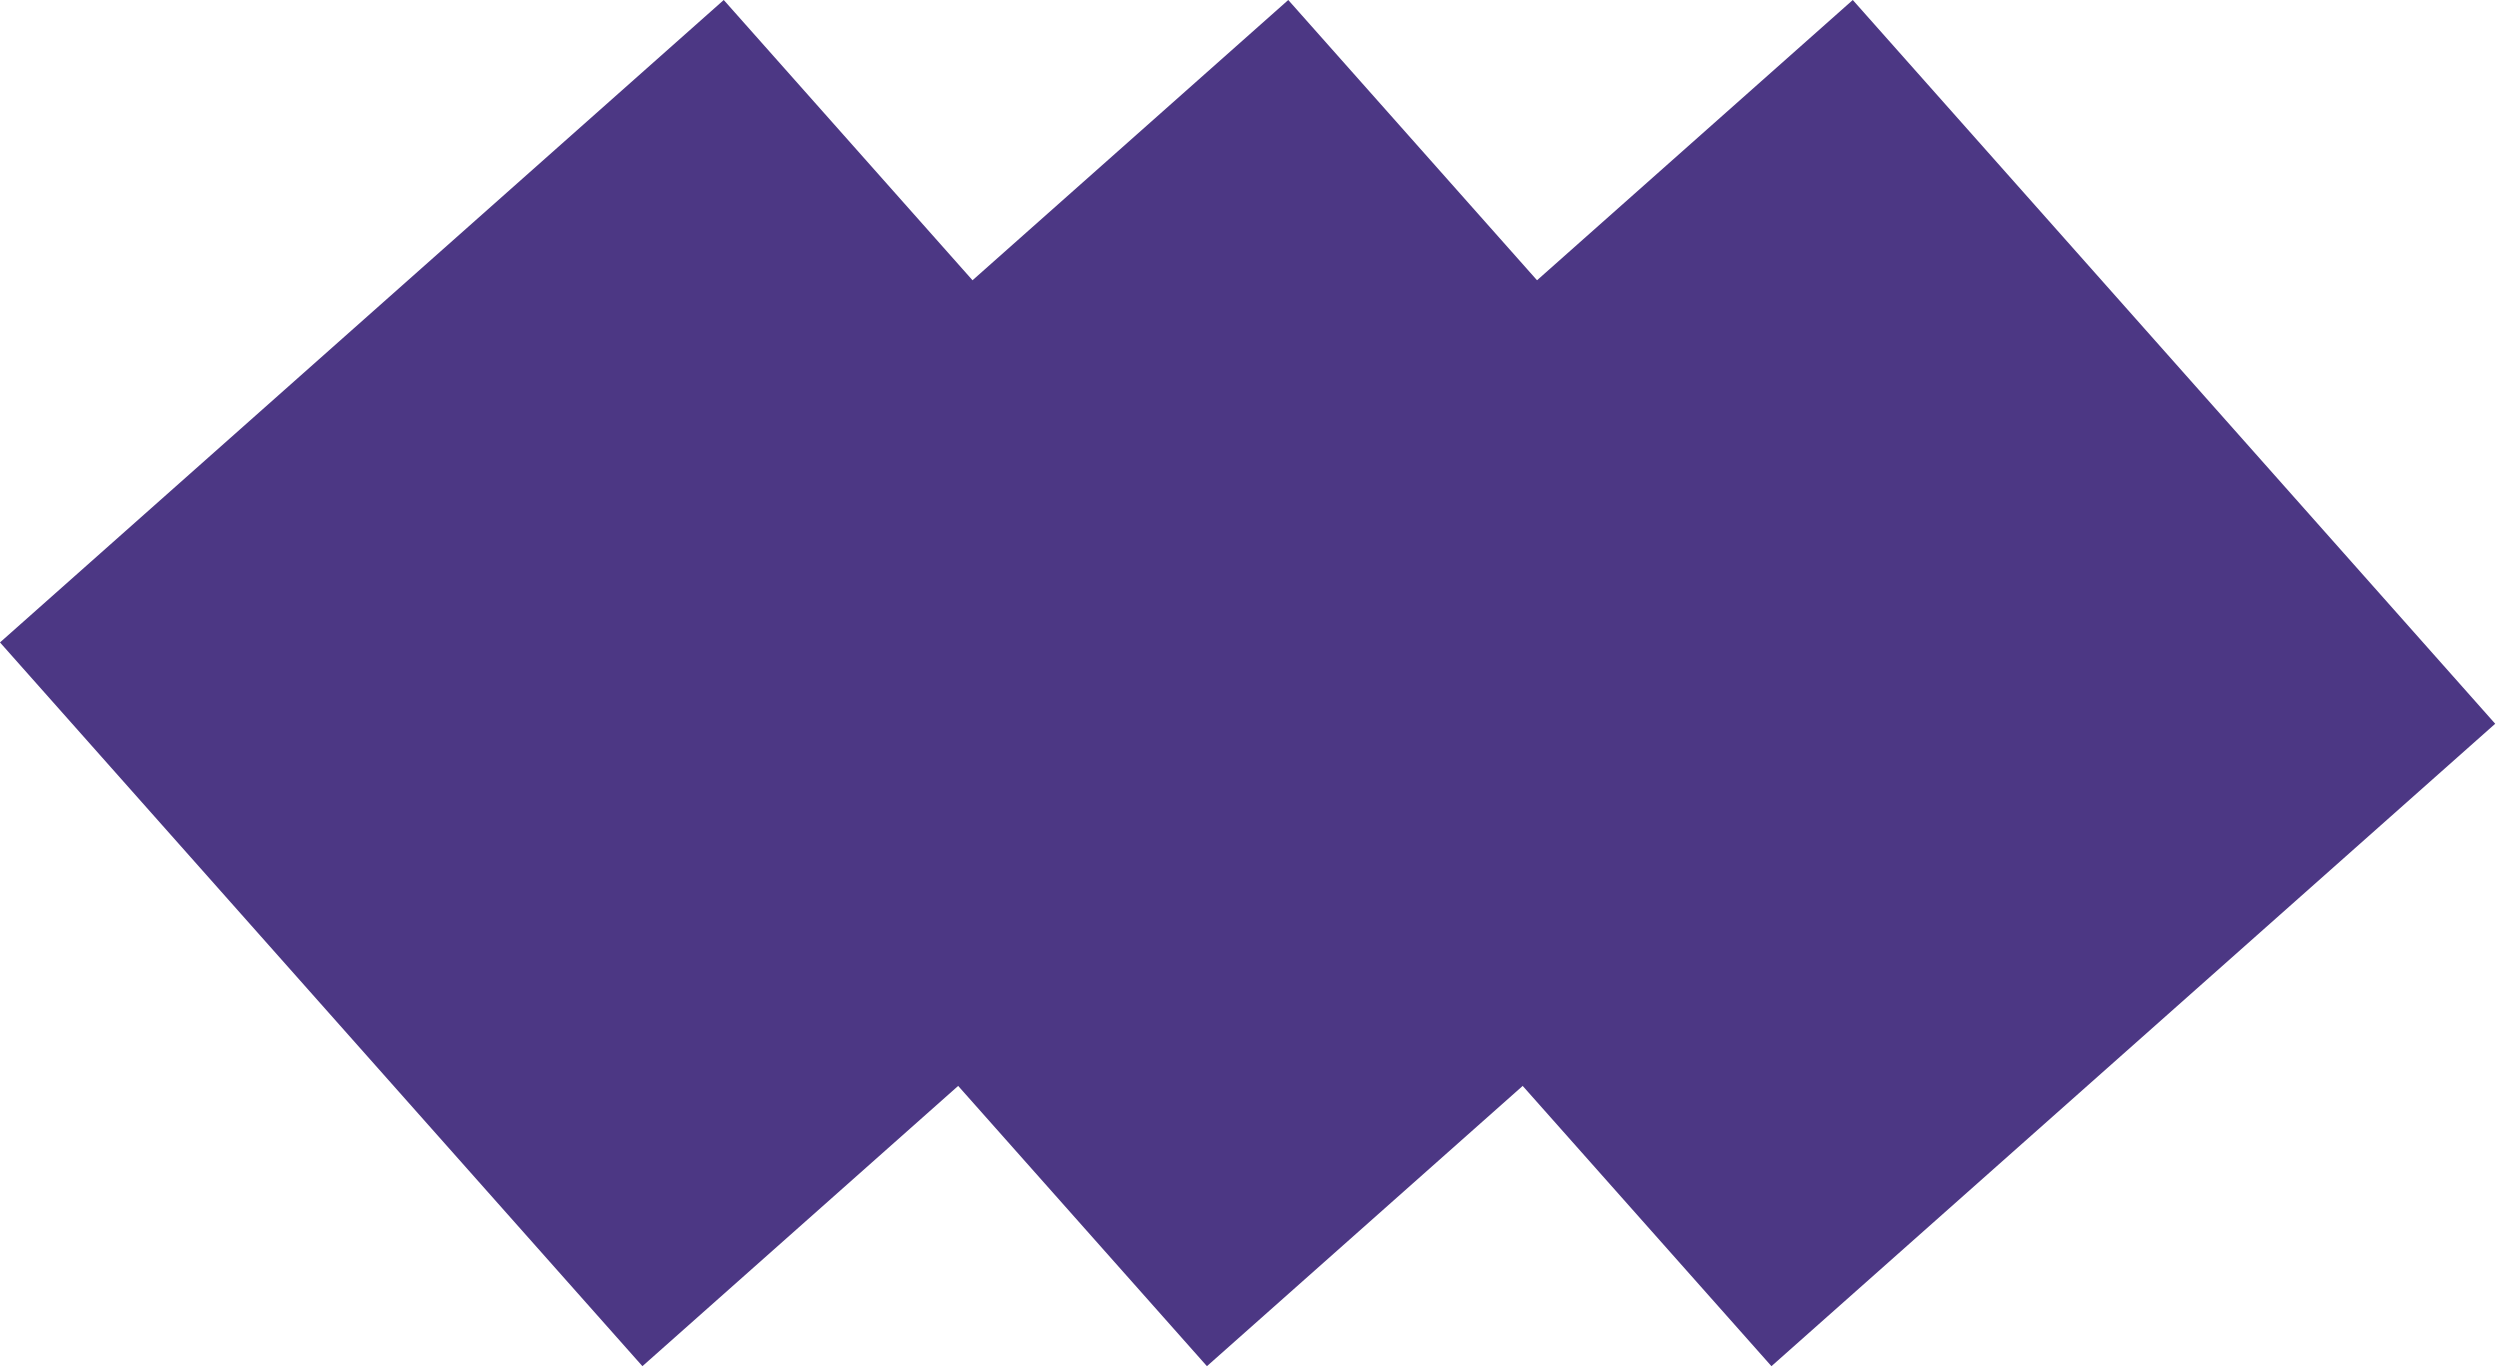
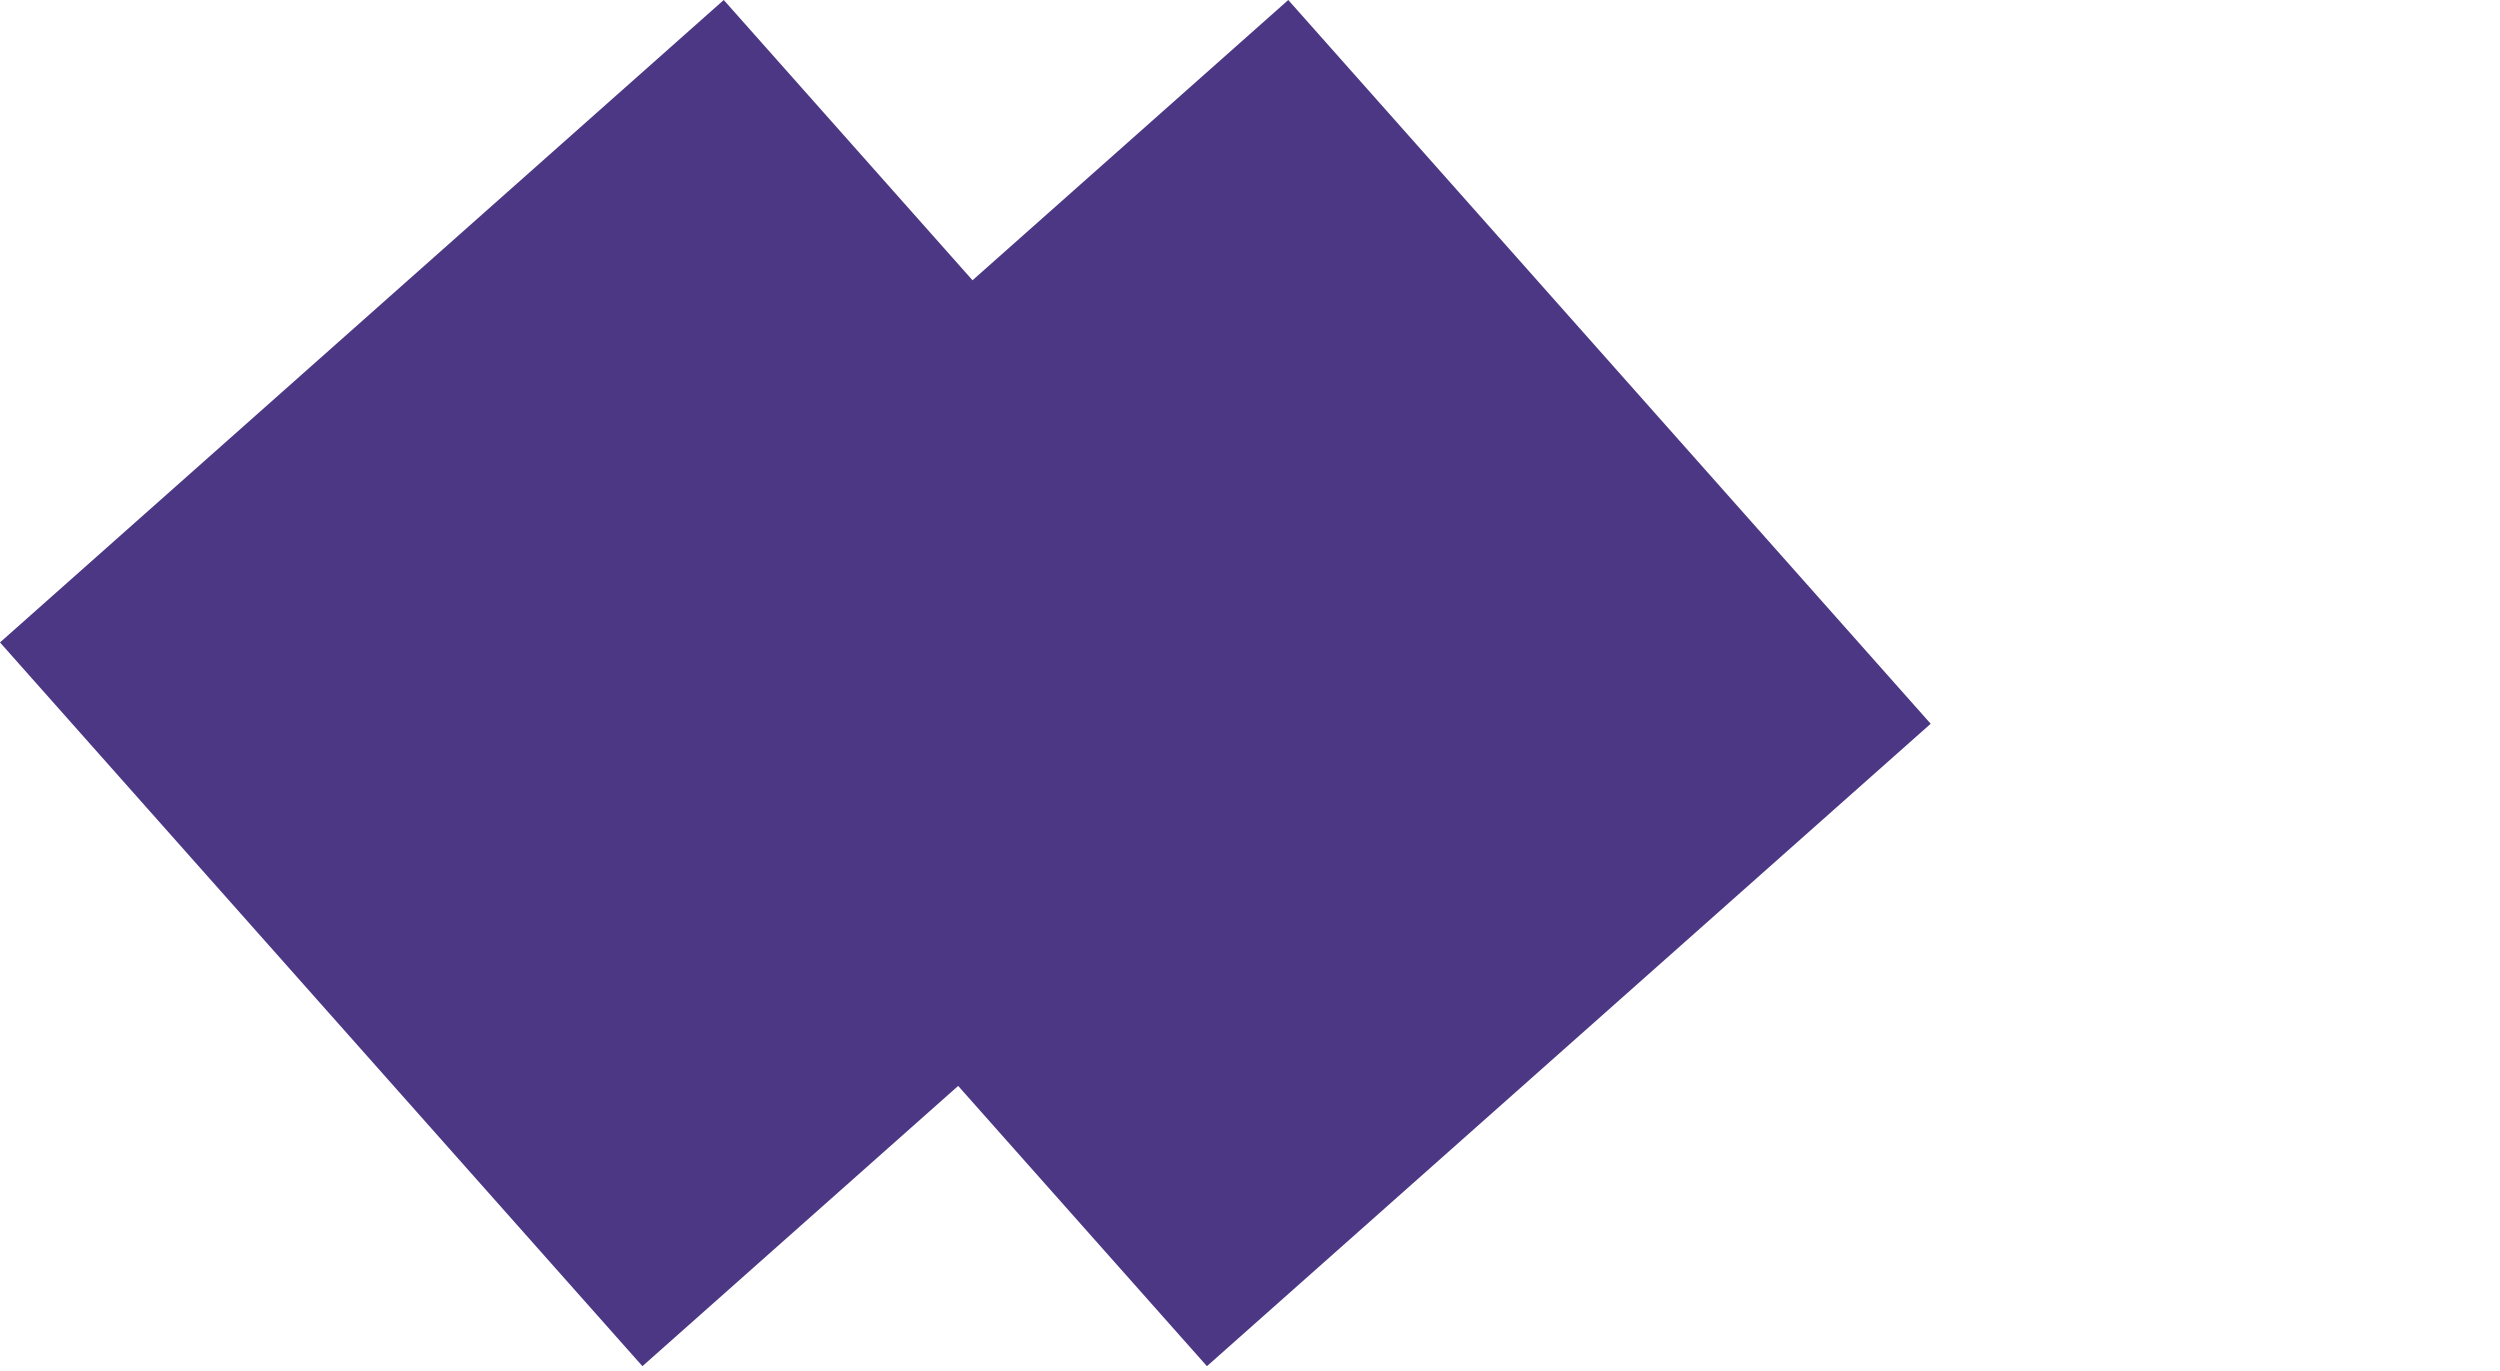
<svg xmlns="http://www.w3.org/2000/svg" width="62" height="34" viewBox="0 0 62 34" fill="none">
  <rect x="17.949" width="24" height="24" transform="rotate(48.407 17.949 0)" fill="#4C3784" />
  <rect x="31.949" width="24" height="24" transform="rotate(48.407 31.949 0)" fill="#4C3784" />
-   <rect x="45.949" width="24" height="24" transform="rotate(48.407 45.949 0)" fill="#4C3784" />
</svg>